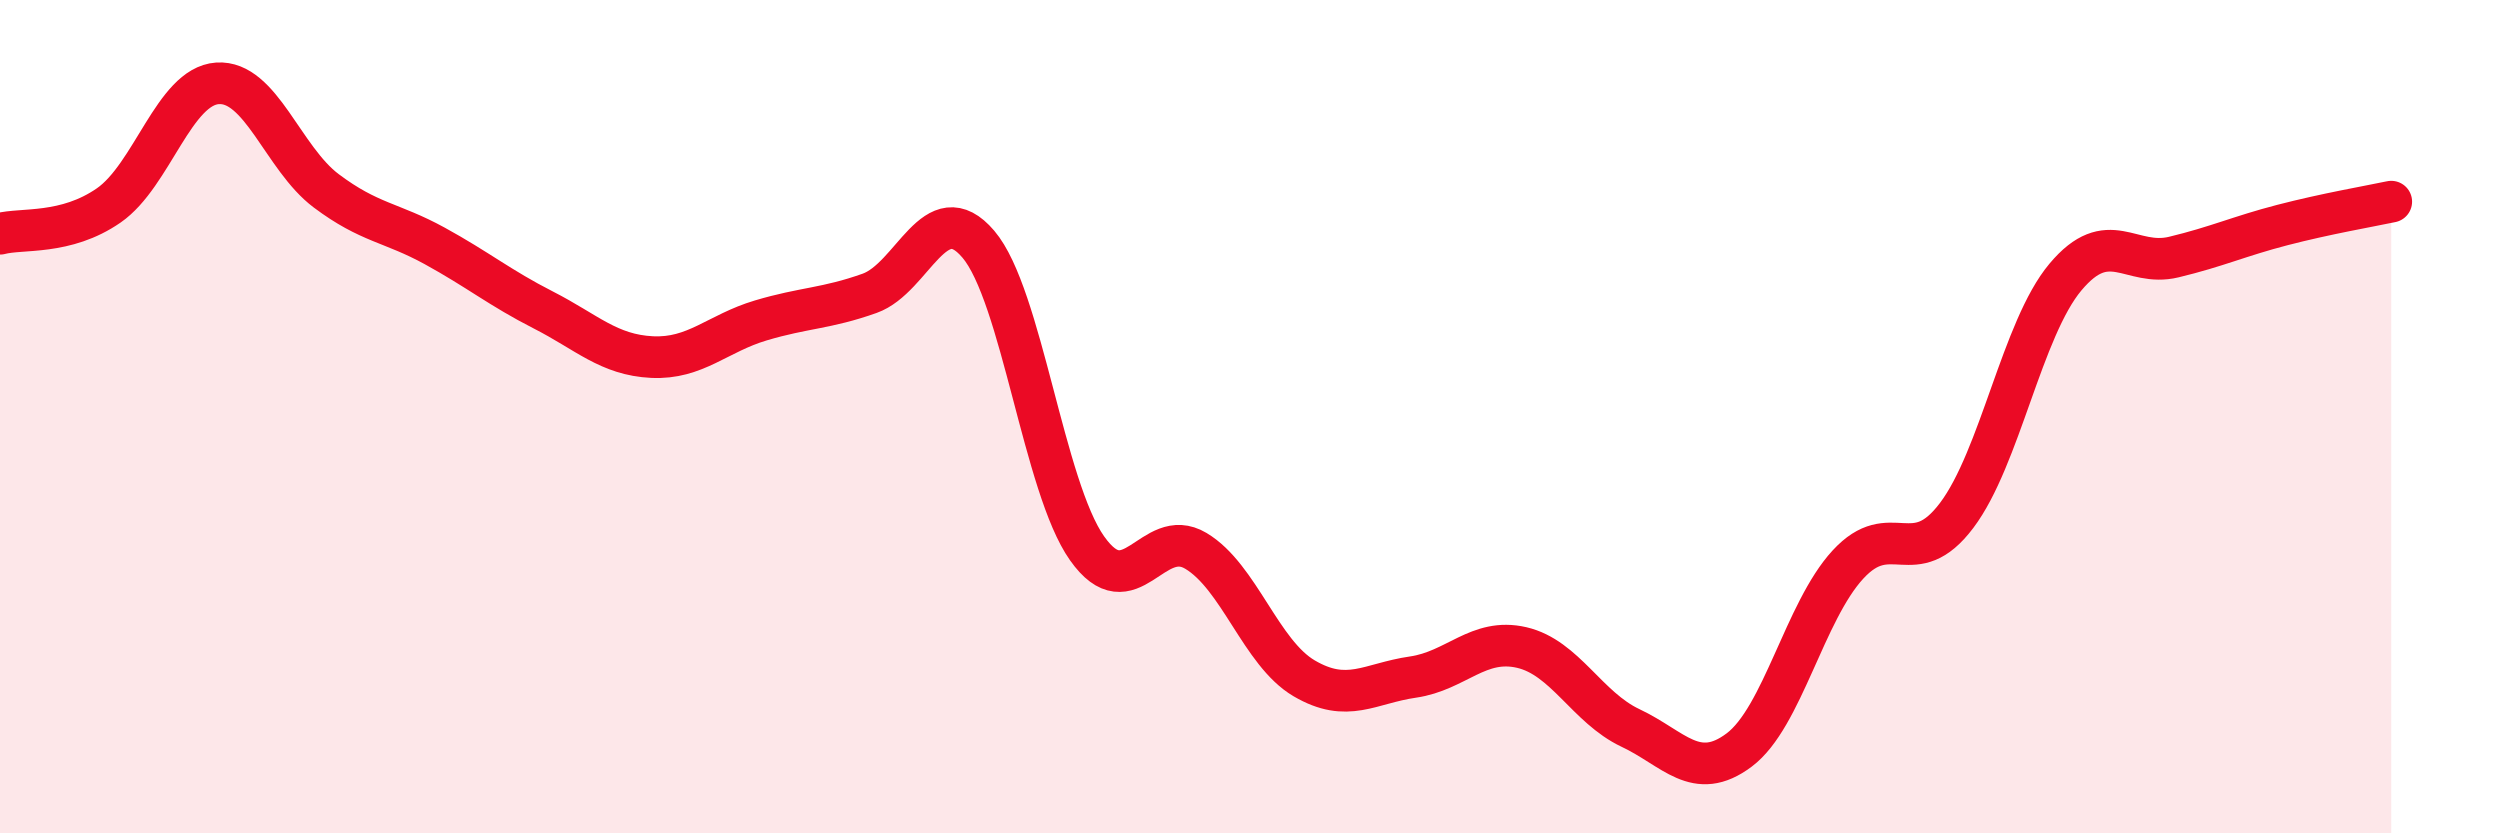
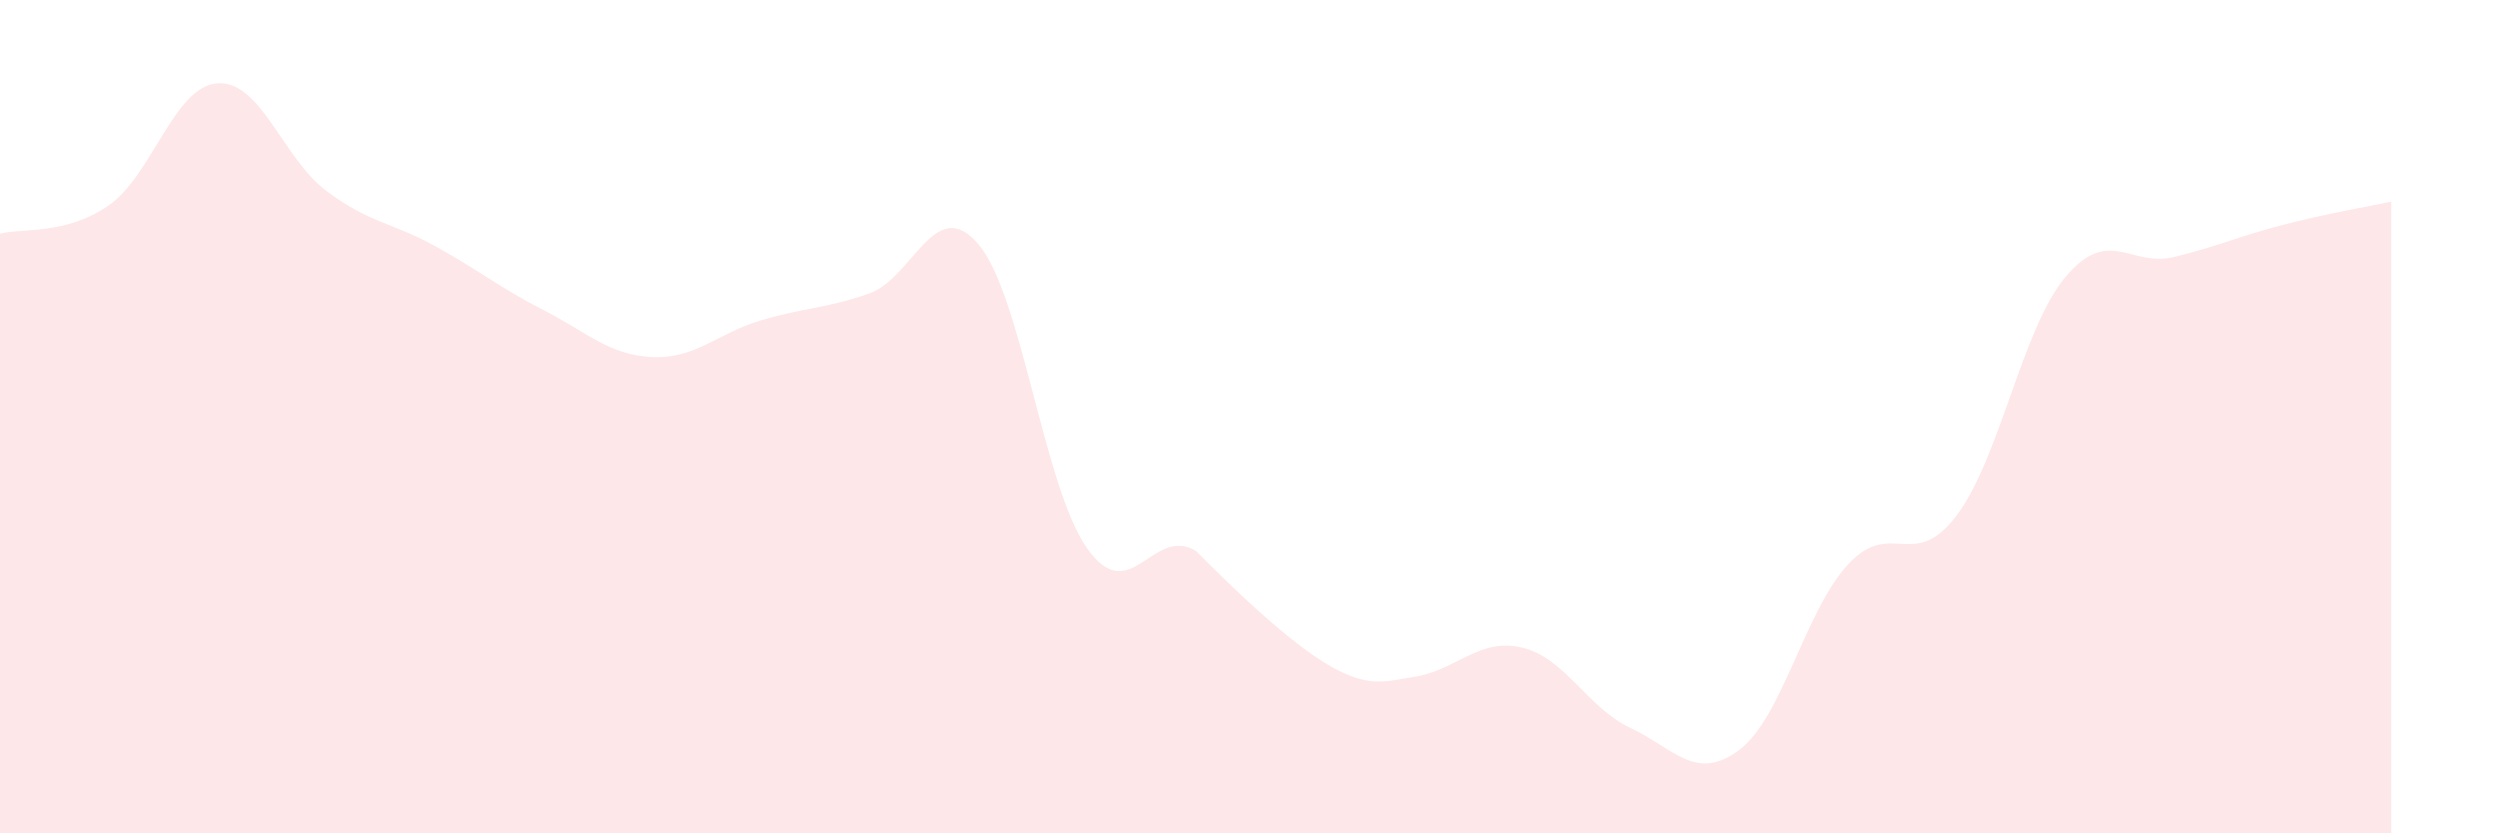
<svg xmlns="http://www.w3.org/2000/svg" width="60" height="20" viewBox="0 0 60 20">
-   <path d="M 0,5.61 C 0.52,5.47 1.57,5.65 2.61,4.93 C 3.65,4.21 4.18,2.07 5.22,2 C 6.26,1.93 6.79,3.8 7.83,4.58 C 8.87,5.36 9.39,5.33 10.43,5.9 C 11.47,6.47 12,6.91 13.04,7.44 C 14.08,7.97 14.61,8.52 15.65,8.57 C 16.69,8.62 17.22,8 18.26,7.69 C 19.3,7.38 19.83,7.41 20.87,7.04 C 21.91,6.67 22.44,4.64 23.48,5.86 C 24.52,7.08 25.05,11.69 26.09,13.16 C 27.13,14.63 27.66,12.6 28.7,13.22 C 29.74,13.84 30.26,15.67 31.3,16.28 C 32.34,16.89 32.87,16.4 33.91,16.25 C 34.95,16.1 35.48,15.3 36.52,15.54 C 37.56,15.78 38.09,16.98 39.13,17.47 C 40.17,17.96 40.7,18.78 41.74,18 C 42.78,17.22 43.31,14.68 44.35,13.55 C 45.39,12.42 45.92,13.75 46.96,12.37 C 48,10.99 48.53,7.89 49.57,6.65 C 50.61,5.41 51.13,6.42 52.17,6.17 C 53.21,5.92 53.74,5.67 54.78,5.4 C 55.82,5.13 56.87,4.95 57.39,4.84L57.39 20L0 20Z" fill="#EB0A25" opacity="0.1" stroke-linecap="round" stroke-linejoin="round" />
-   <path d="M 0,5.61 C 0.52,5.47 1.57,5.65 2.61,4.93 C 3.65,4.21 4.18,2.07 5.22,2 C 6.26,1.93 6.79,3.8 7.83,4.58 C 8.87,5.36 9.39,5.33 10.43,5.9 C 11.47,6.47 12,6.91 13.04,7.44 C 14.08,7.97 14.61,8.52 15.65,8.57 C 16.69,8.62 17.22,8 18.26,7.69 C 19.3,7.38 19.83,7.41 20.87,7.04 C 21.91,6.67 22.44,4.64 23.48,5.86 C 24.52,7.08 25.05,11.69 26.09,13.16 C 27.13,14.63 27.66,12.6 28.7,13.22 C 29.74,13.84 30.26,15.67 31.3,16.28 C 32.34,16.89 32.87,16.4 33.91,16.25 C 34.95,16.1 35.48,15.3 36.52,15.54 C 37.56,15.78 38.09,16.98 39.13,17.47 C 40.17,17.96 40.7,18.78 41.74,18 C 42.78,17.22 43.31,14.68 44.35,13.55 C 45.39,12.42 45.92,13.75 46.96,12.37 C 48,10.99 48.53,7.89 49.57,6.65 C 50.61,5.41 51.13,6.42 52.17,6.17 C 53.21,5.92 53.74,5.67 54.78,5.4 C 55.82,5.13 56.87,4.95 57.39,4.84" stroke="#EB0A25" stroke-width="1" fill="none" stroke-linecap="round" stroke-linejoin="round" />
+   <path d="M 0,5.61 C 0.52,5.47 1.57,5.65 2.61,4.93 C 3.65,4.21 4.18,2.07 5.22,2 C 6.26,1.93 6.79,3.8 7.83,4.58 C 8.87,5.36 9.39,5.33 10.43,5.9 C 11.47,6.47 12,6.91 13.04,7.44 C 14.08,7.97 14.61,8.52 15.65,8.57 C 16.69,8.62 17.22,8 18.26,7.69 C 19.3,7.38 19.83,7.41 20.87,7.04 C 21.91,6.67 22.44,4.64 23.48,5.86 C 24.52,7.08 25.05,11.69 26.09,13.16 C 27.13,14.63 27.66,12.6 28.7,13.22 C 32.34,16.89 32.87,16.4 33.91,16.25 C 34.95,16.1 35.48,15.3 36.52,15.54 C 37.56,15.78 38.09,16.98 39.13,17.47 C 40.17,17.96 40.7,18.78 41.74,18 C 42.78,17.22 43.31,14.68 44.35,13.55 C 45.39,12.42 45.92,13.75 46.96,12.37 C 48,10.99 48.53,7.89 49.57,6.65 C 50.61,5.41 51.13,6.42 52.17,6.17 C 53.21,5.92 53.74,5.67 54.78,5.4 C 55.82,5.13 56.87,4.95 57.39,4.84L57.39 20L0 20Z" fill="#EB0A25" opacity="0.1" stroke-linecap="round" stroke-linejoin="round" />
</svg>